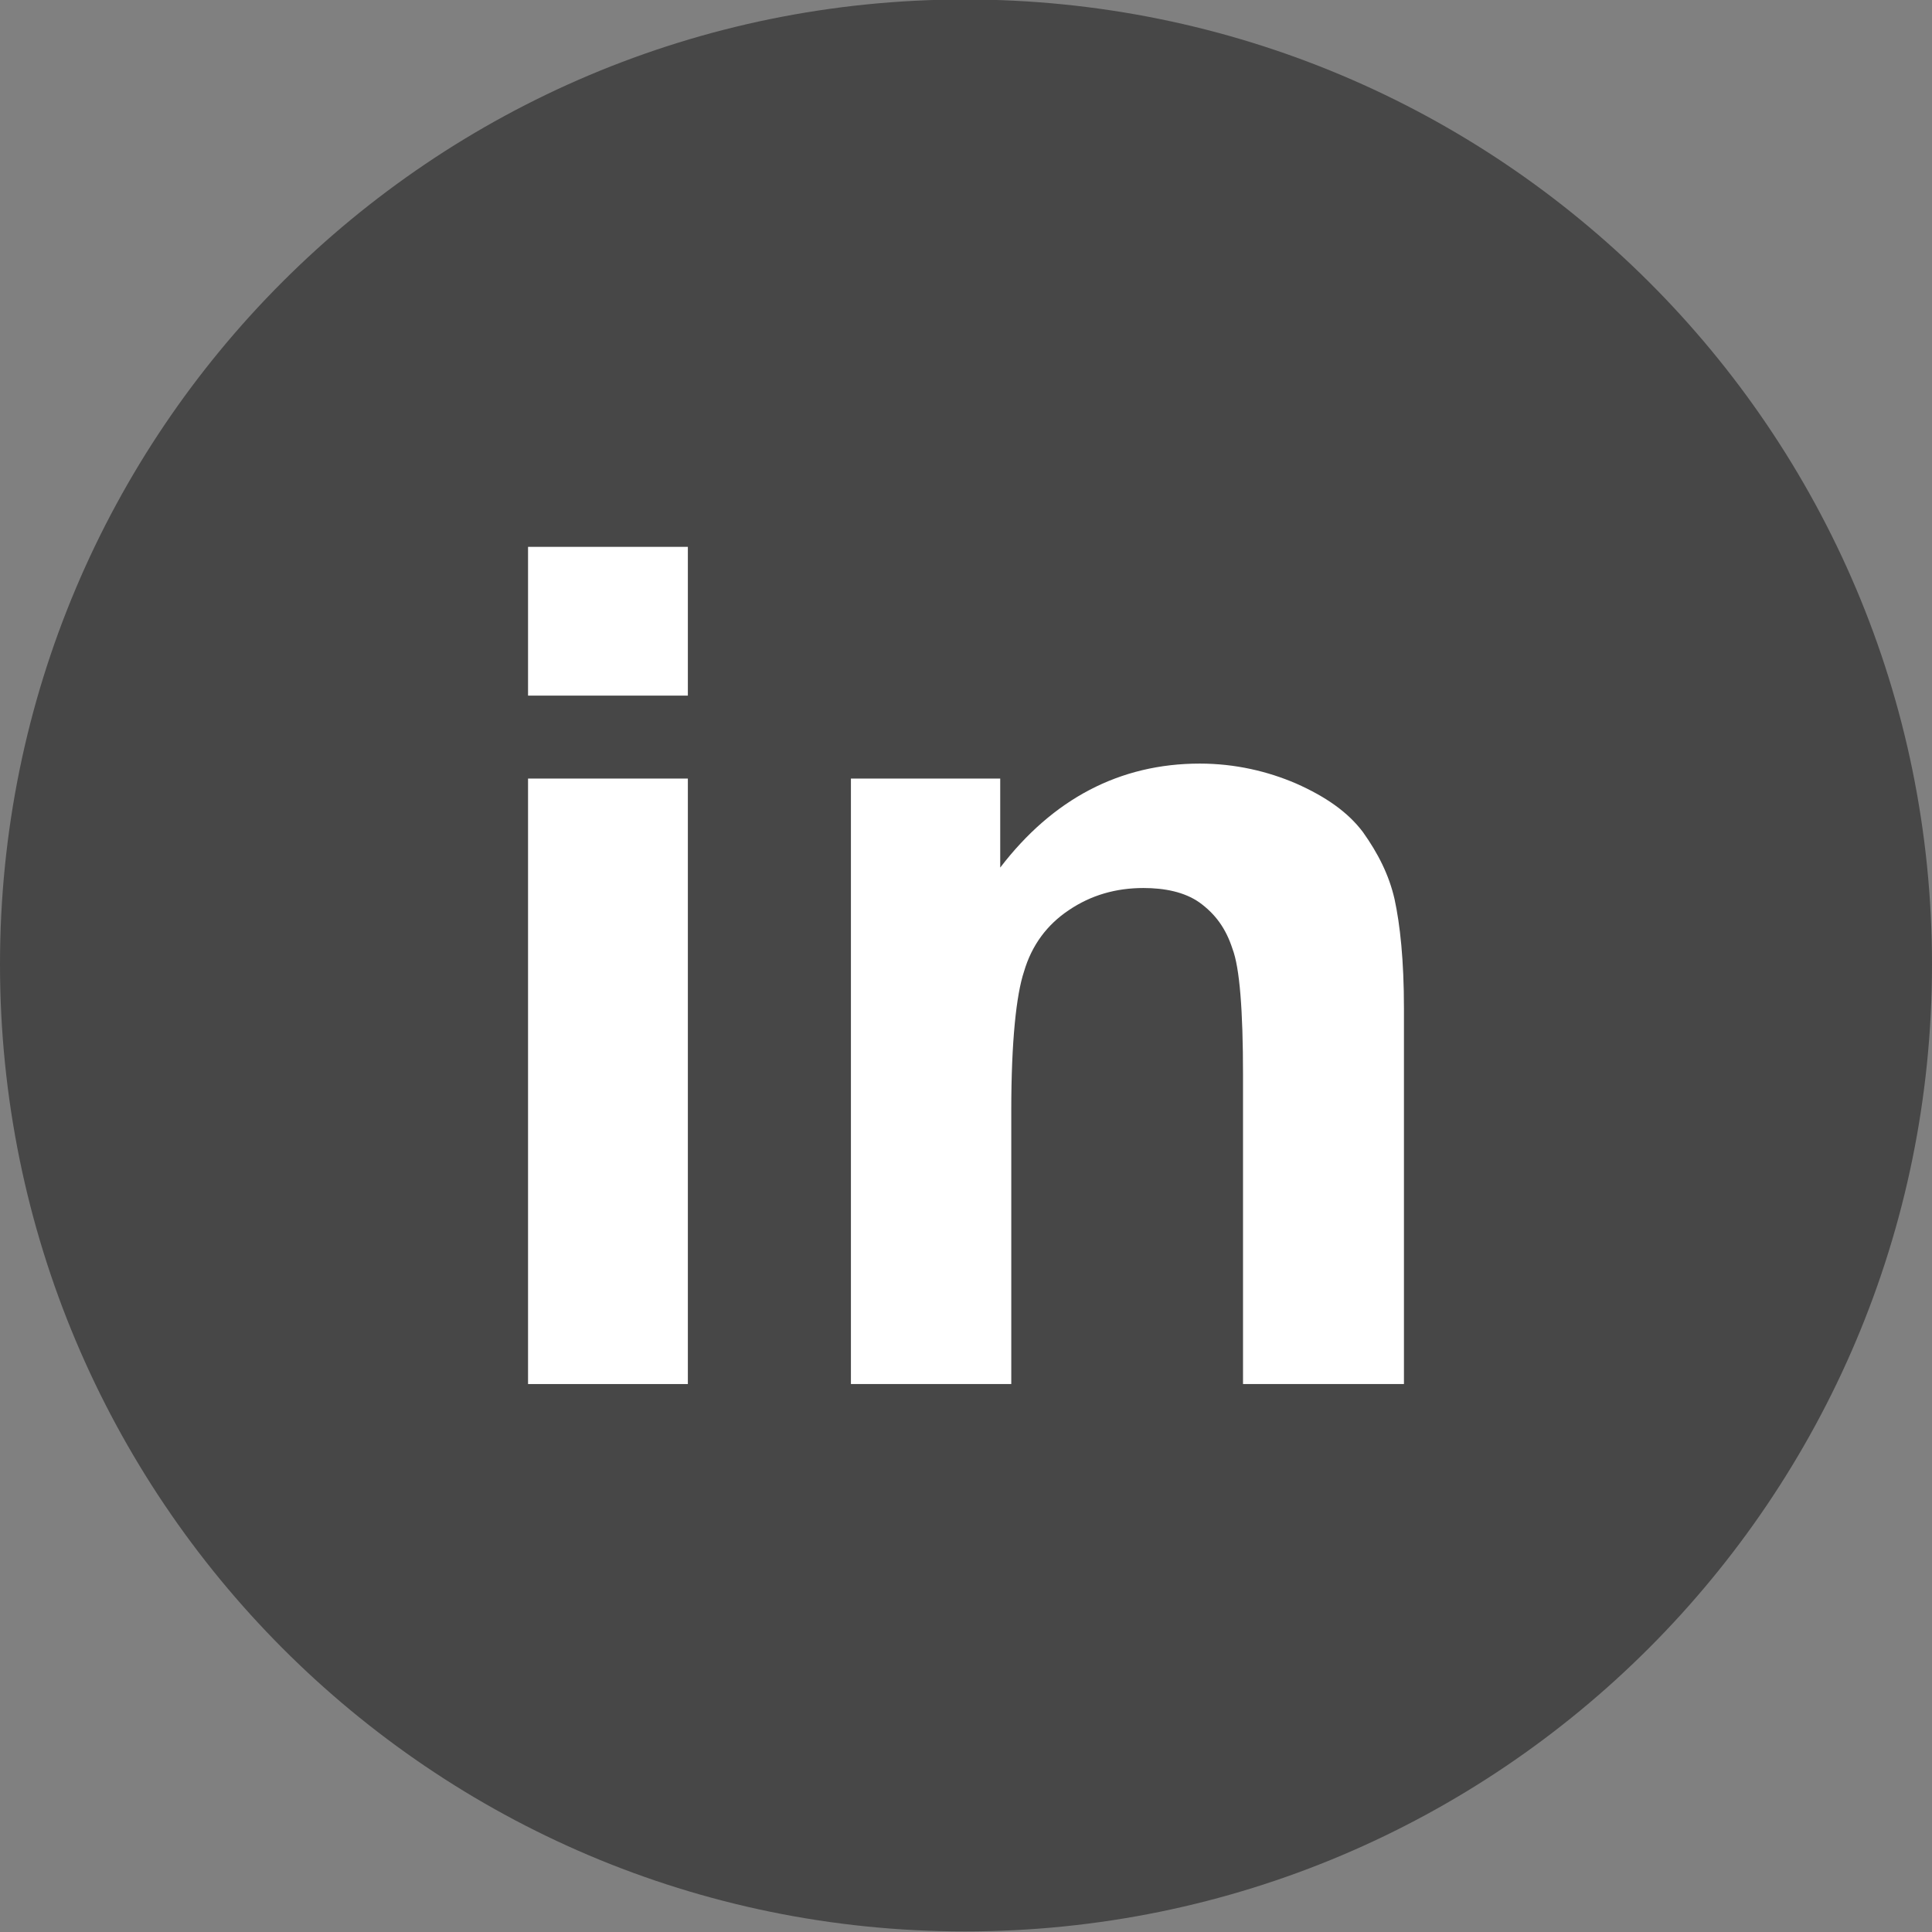
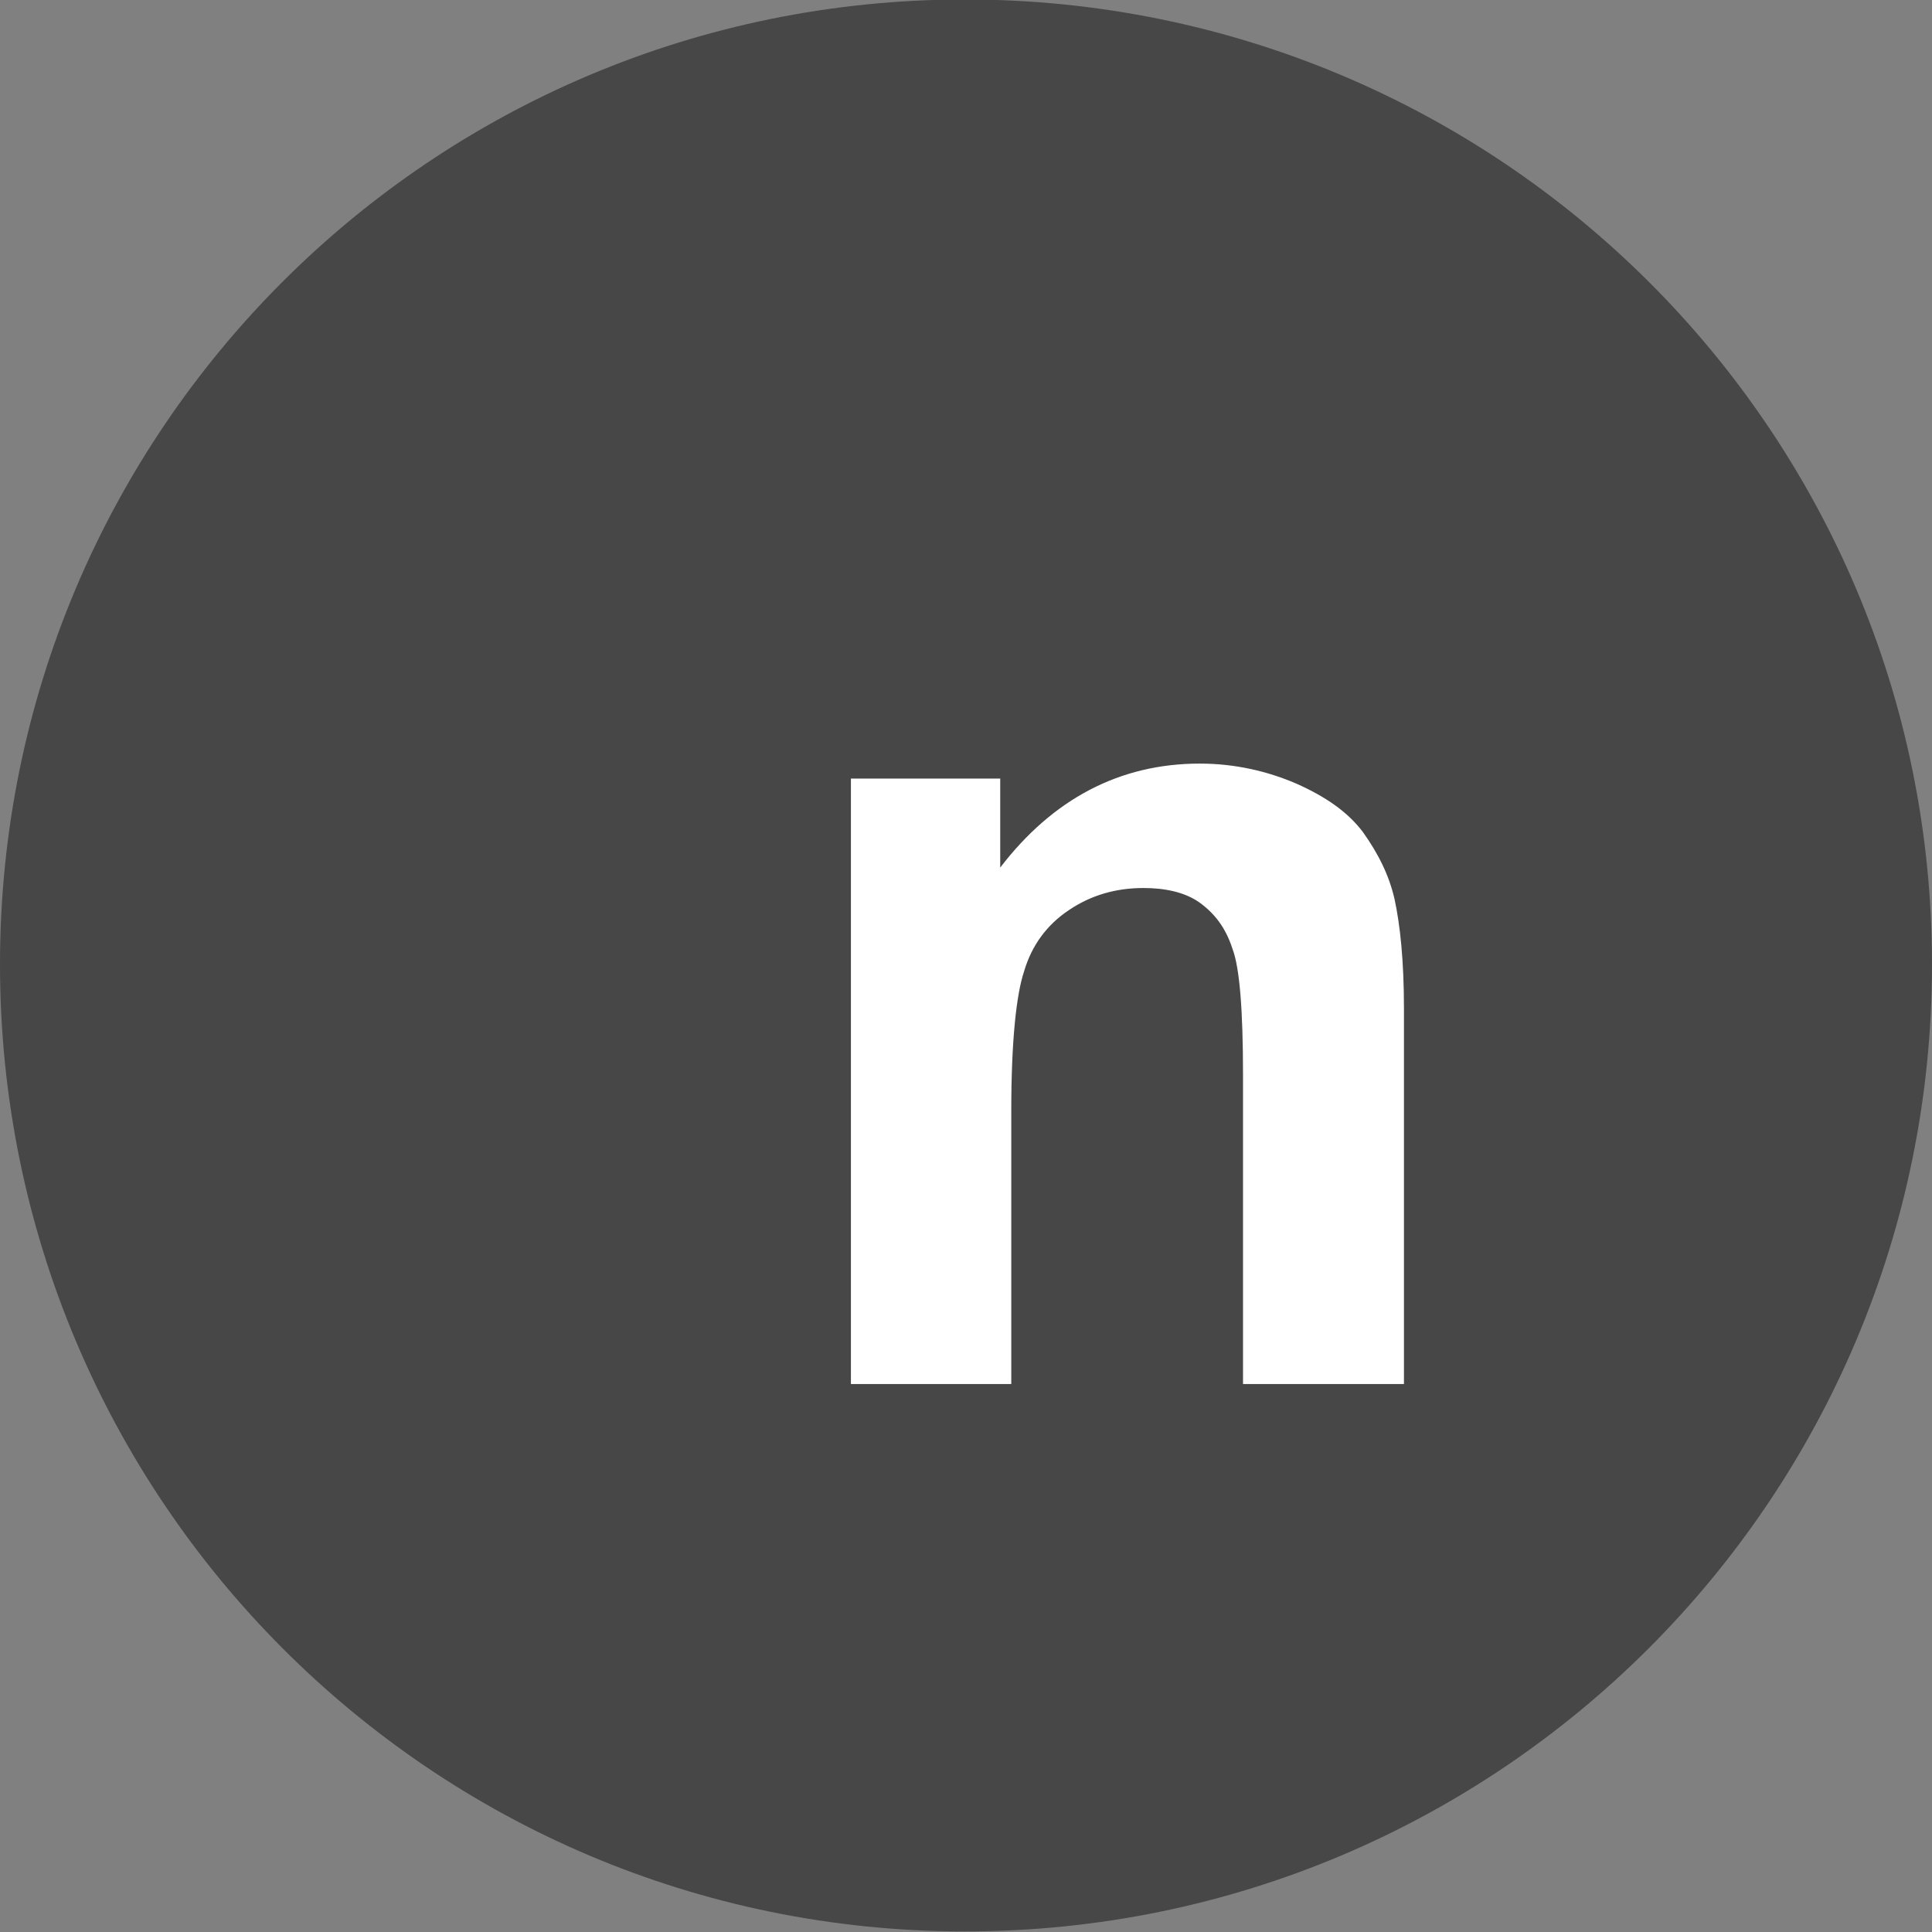
<svg xmlns="http://www.w3.org/2000/svg" version="1.1" id="LinkedIn" x="0px" y="0px" width="60px" height="60px" viewBox="0 0 60 60" style="enable-background:new 0 0 60 60;" xml:space="preserve">
  <rect x="0" y="0" width="60" height="60" fill="#808080" stroke="none" />
  <style type="text/css">
	.st0{fill:#474747;}
	.st1{fill:#FFFFFF;}
</style>
  <g>
    <g>
      <path class="st0" d="M60,29.949c0,16.584-13.434,30.033-30.033,30.033C13.4,59.982,0,46.533,0,29.949    C0,13.384,13.4-0.016,29.967-0.016C46.566-0.016,60,13.384,60,29.949z" />
    </g>
    <g>
-       <path class="st1" d="M16.399,21.603v-4.62h4.963v4.62H16.399z M16.399,42.983V24.179h4.963v18.804H16.399z" />
      <path class="st1" d="M43.601,42.983h-4.998v-9.6c0-2.01-0.104-3.331-0.327-3.916c-0.206-0.635-0.531-1.082-1.029-1.442    c-0.464-0.325-1.083-0.447-1.736-0.447c-0.858,0-1.632,0.223-2.318,0.688c-0.67,0.447-1.15,1.082-1.391,1.906    c-0.241,0.721-0.396,2.181-0.396,4.31v8.501h-4.98V24.179h4.637v2.764c1.632-2.13,3.709-3.229,6.199-3.229    c1.099,0,2.112,0.241,2.99,0.619c0.927,0.411,1.613,0.892,2.077,1.511c0.464,0.652,0.807,1.322,0.98,2.079    c0.171,0.79,0.292,1.889,0.292,3.399V42.983z" />
    </g>
  </g>
</svg>